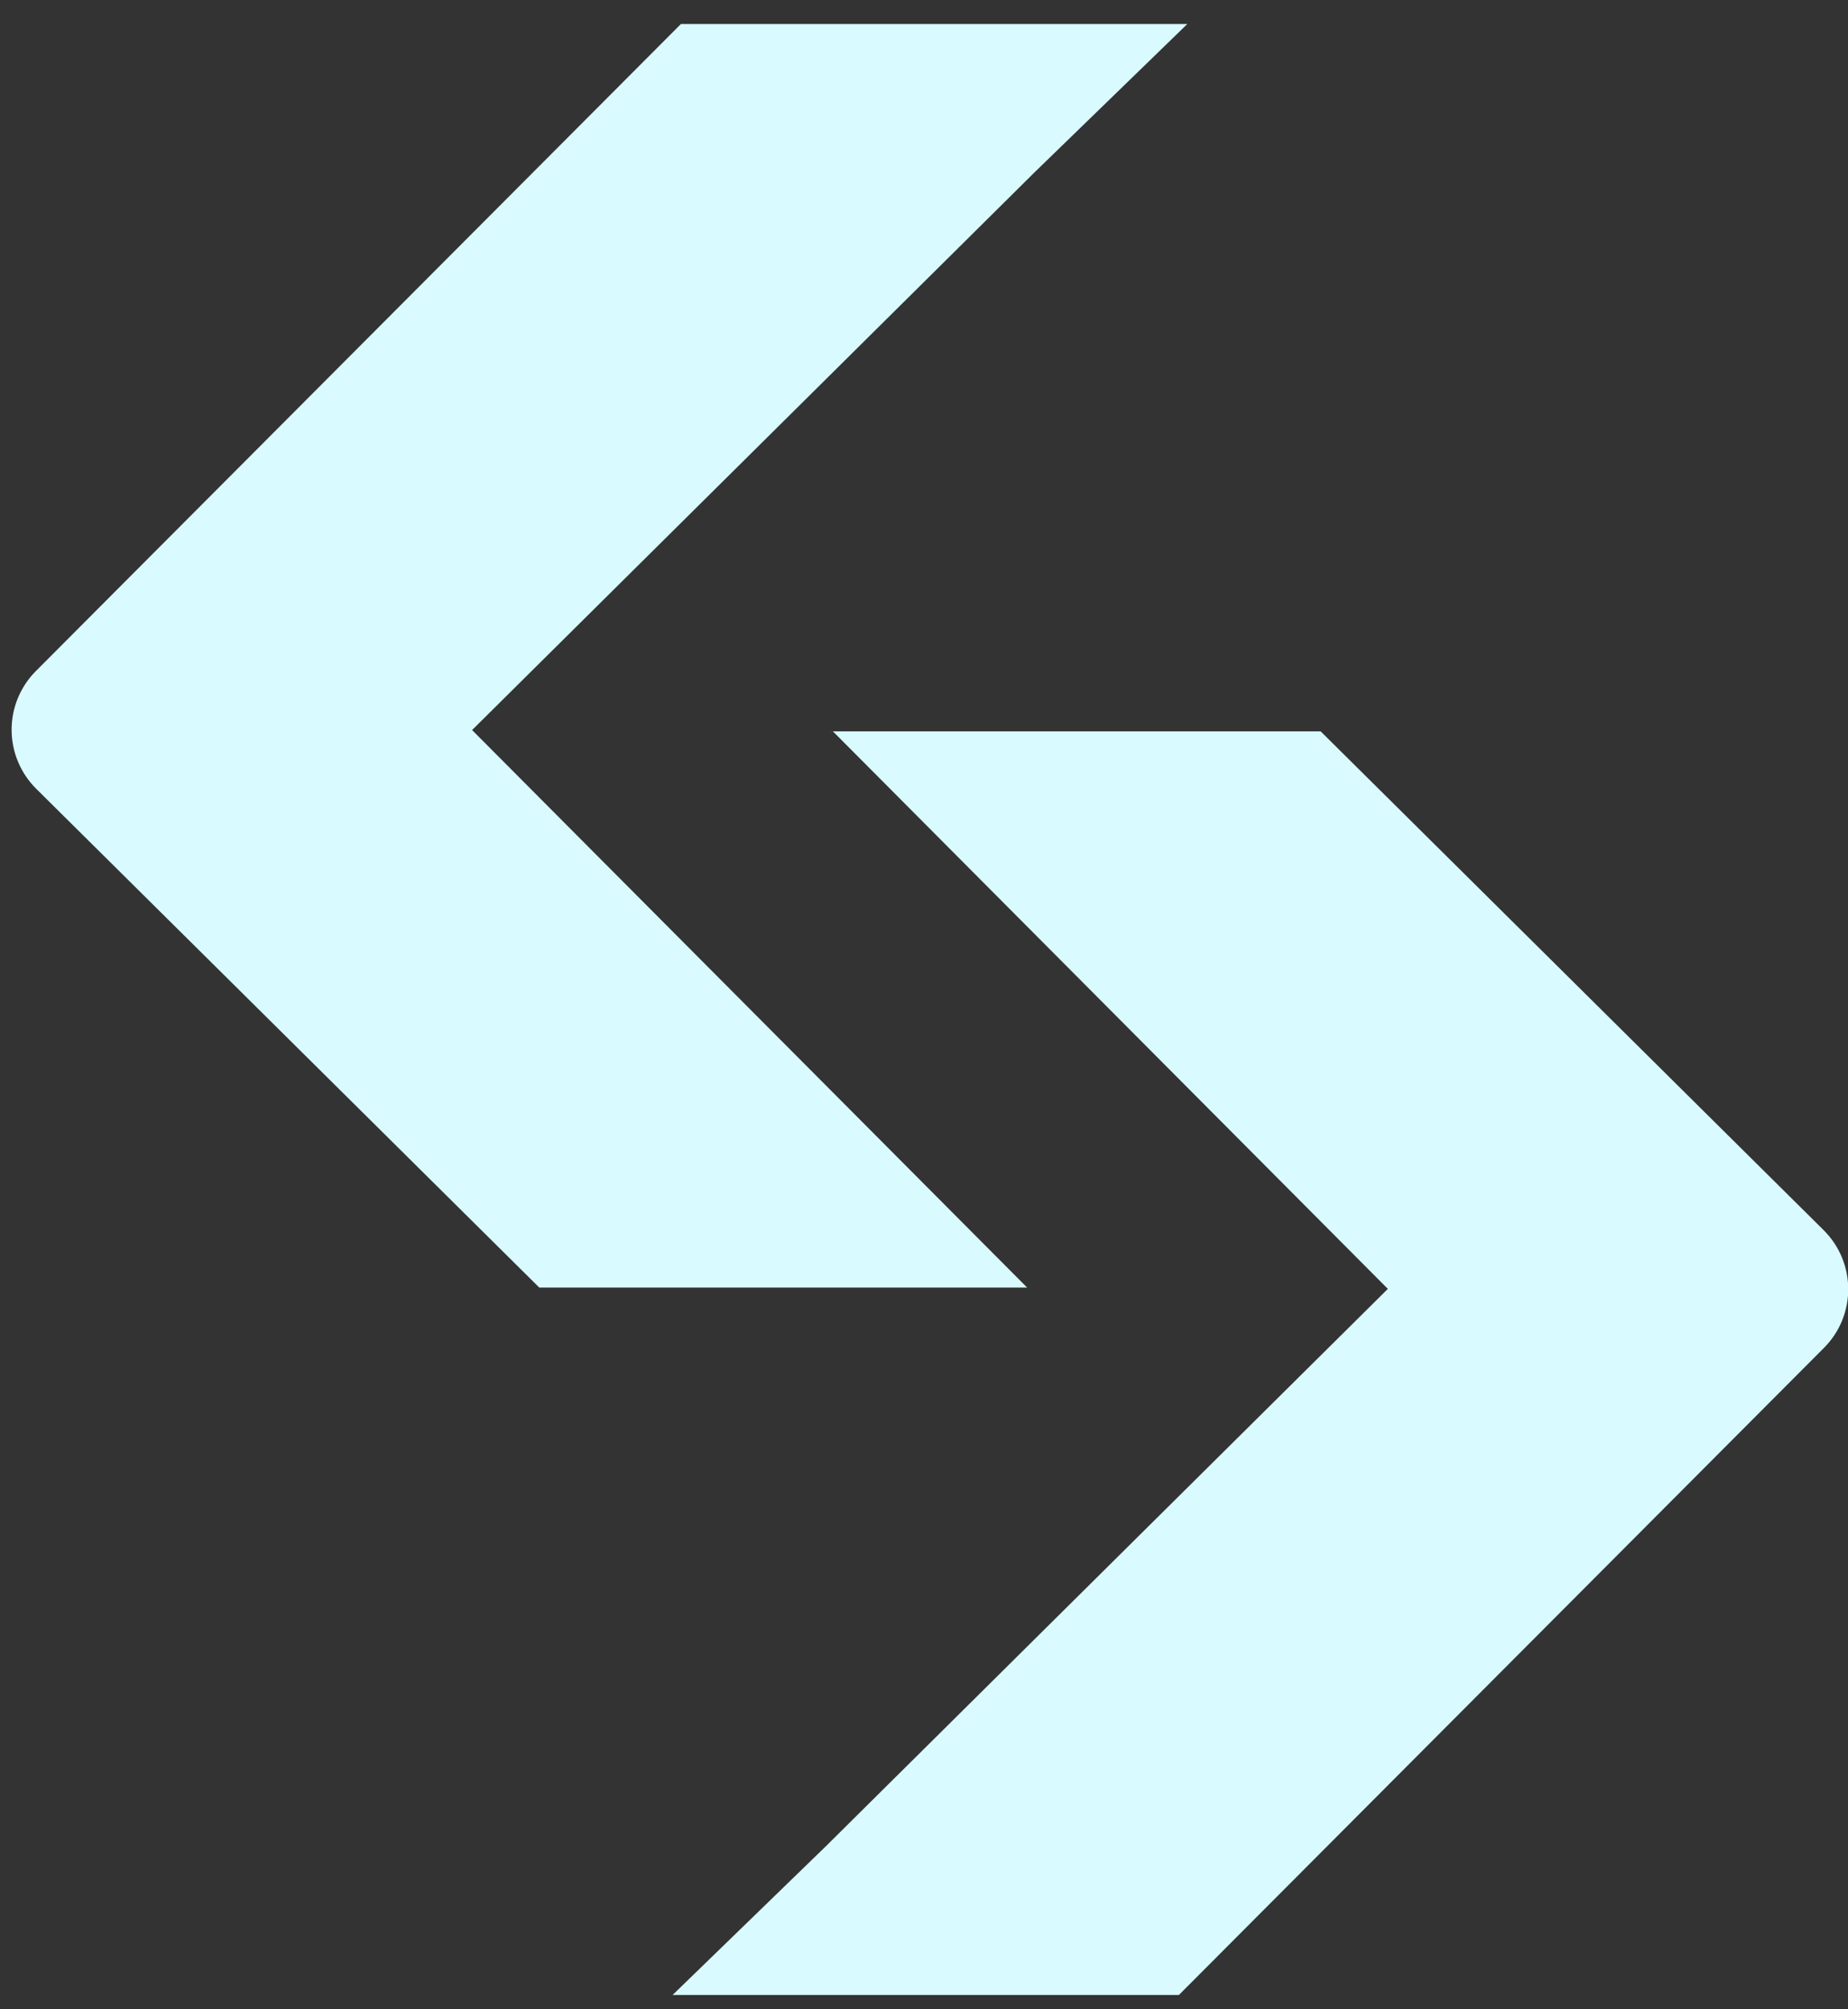
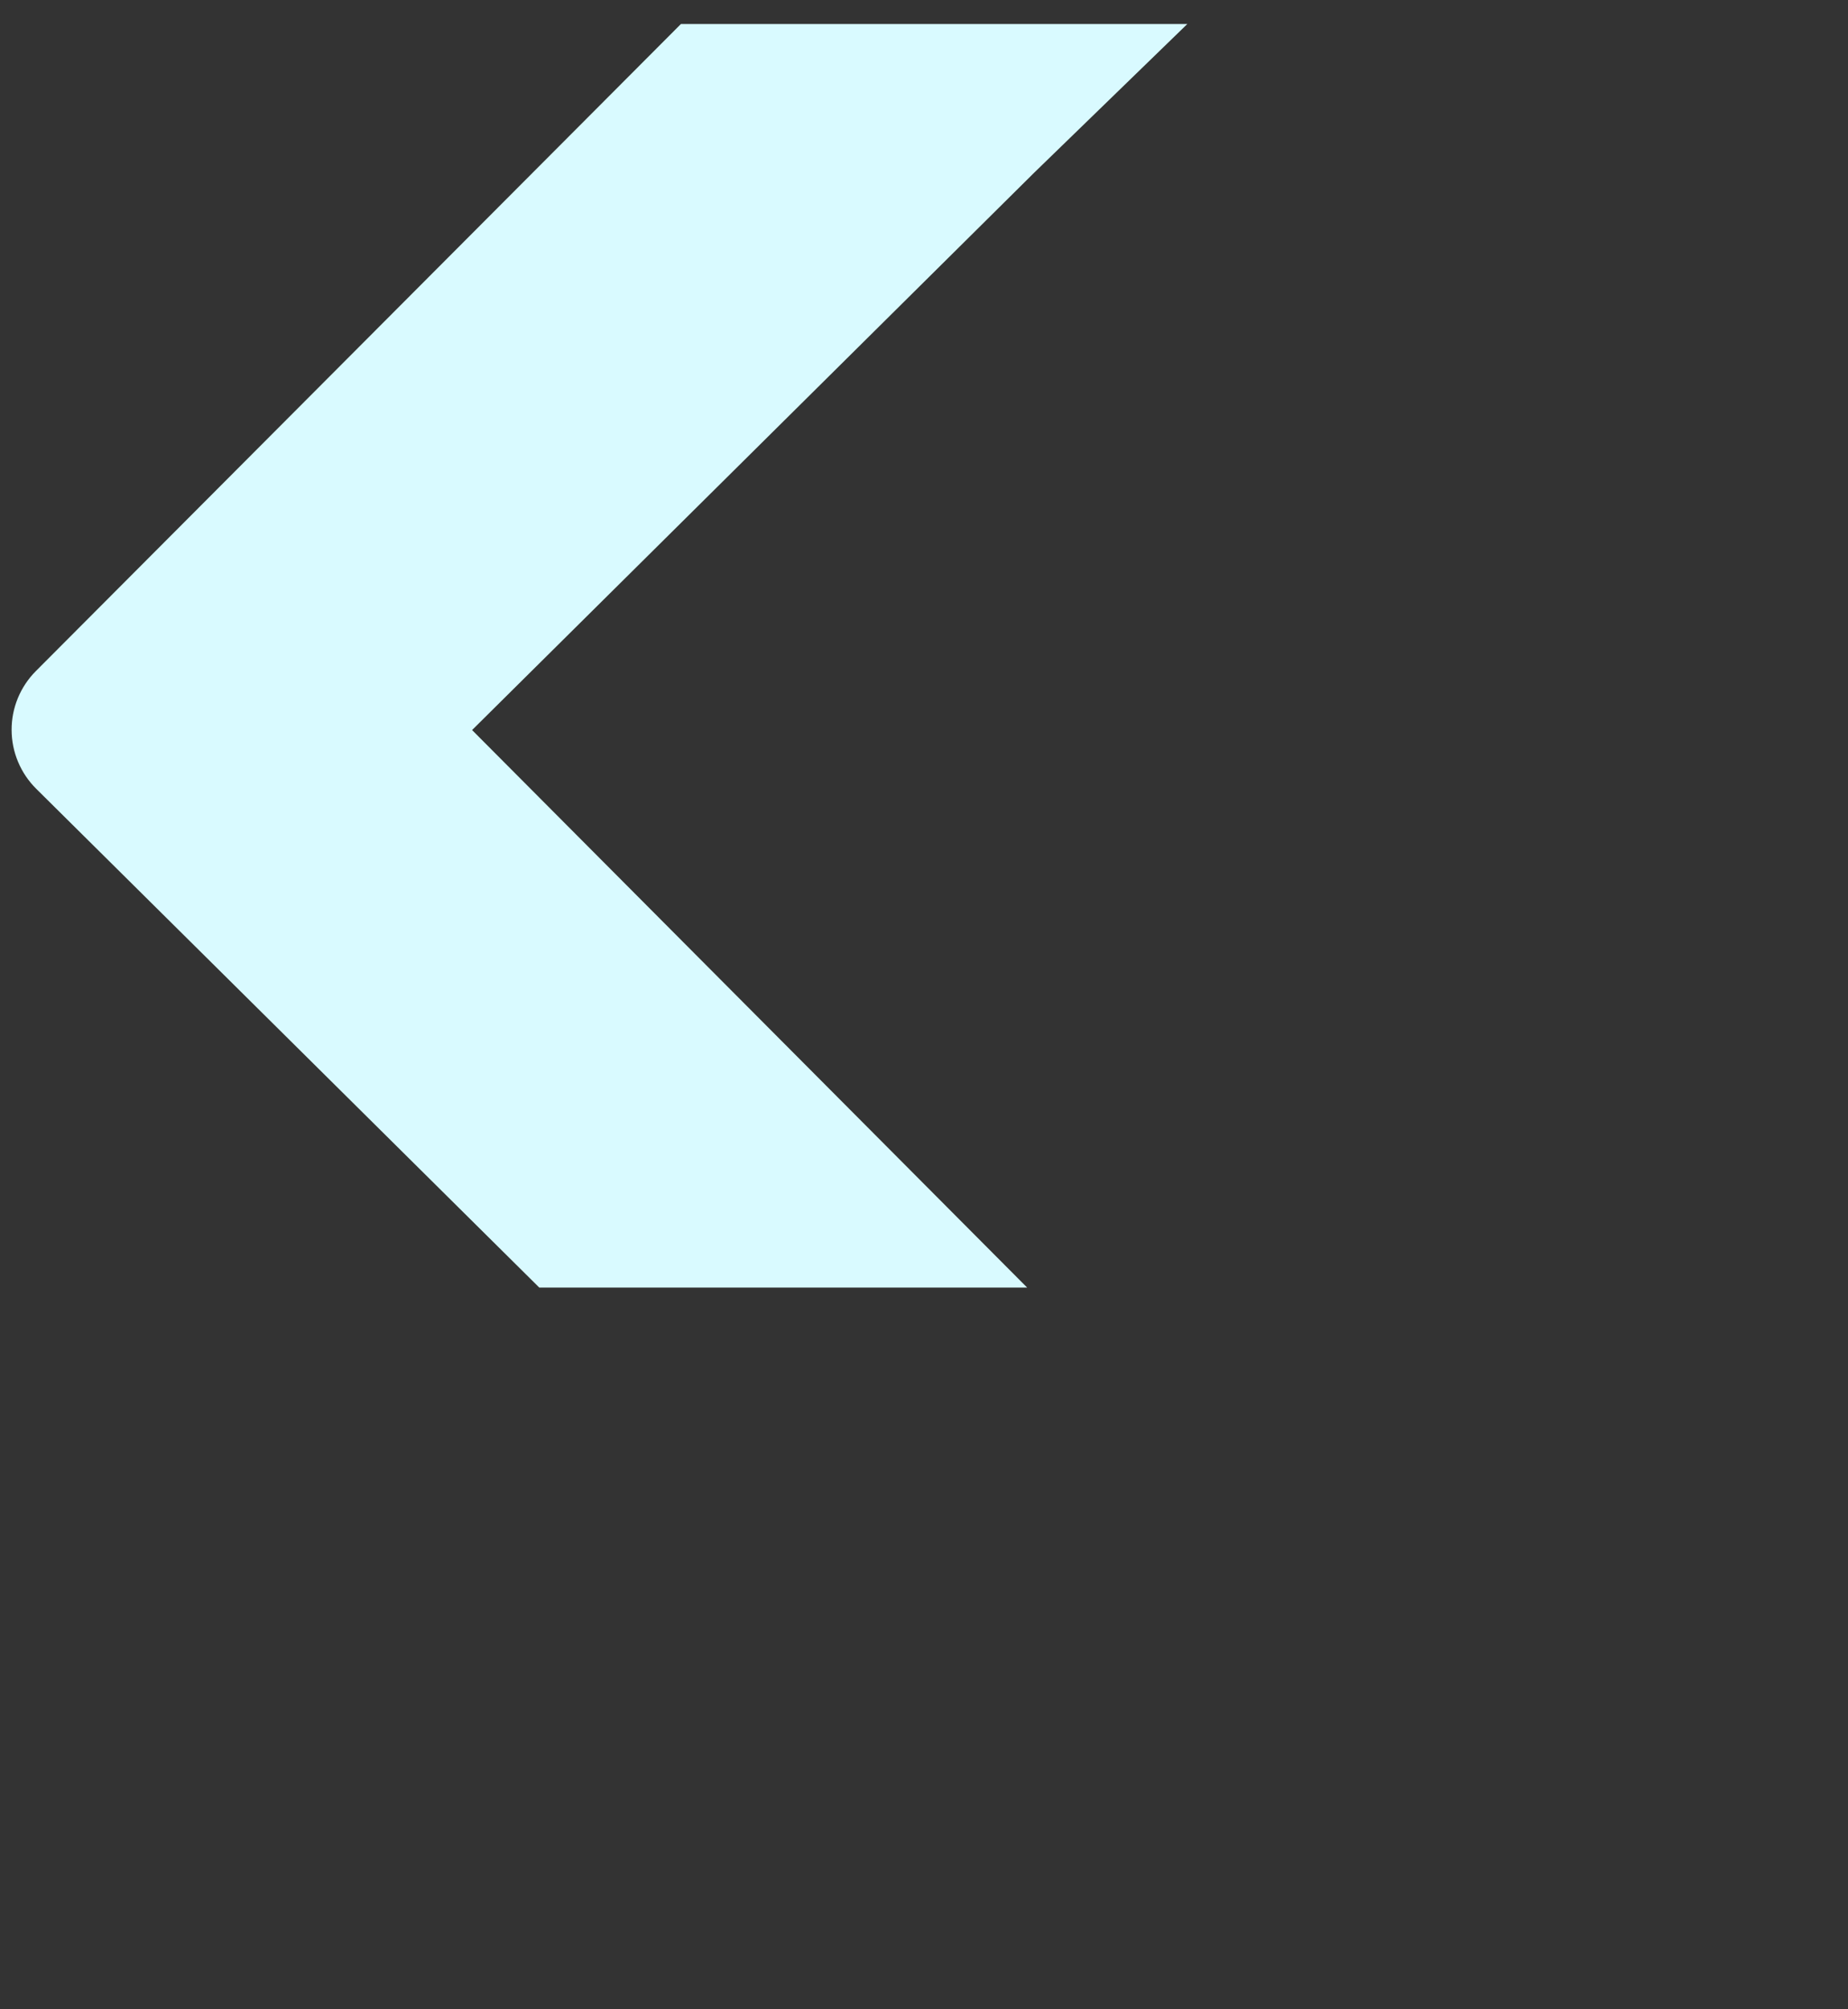
<svg xmlns="http://www.w3.org/2000/svg" width="46" height="50" viewBox="0 0 46 50" fill="none">
  <rect x="0" y="0" width="46" height="50" fill="#333333" stroke="none" />
-   <path d="M20.637 18.2H32.874L45.392 30.61C46.207 31.418 46.211 32.732 45.4 33.543L29.345 49.644H16.742L20.554 45.946L34.546 32.073L20.731 18.198" fill="#D9FAFF" />
  <path d="M25.656 32.04H13.423L0.903 19.63C0.709 19.438 0.555 19.21 0.45 18.959C0.344 18.707 0.29 18.438 0.289 18.165C0.288 17.893 0.341 17.623 0.445 17.371C0.549 17.119 0.702 16.89 0.895 16.697L16.95 0.597H29.555L25.745 4.295L11.751 18.167L25.567 32.04" fill="#D9FAFF" />
</svg>